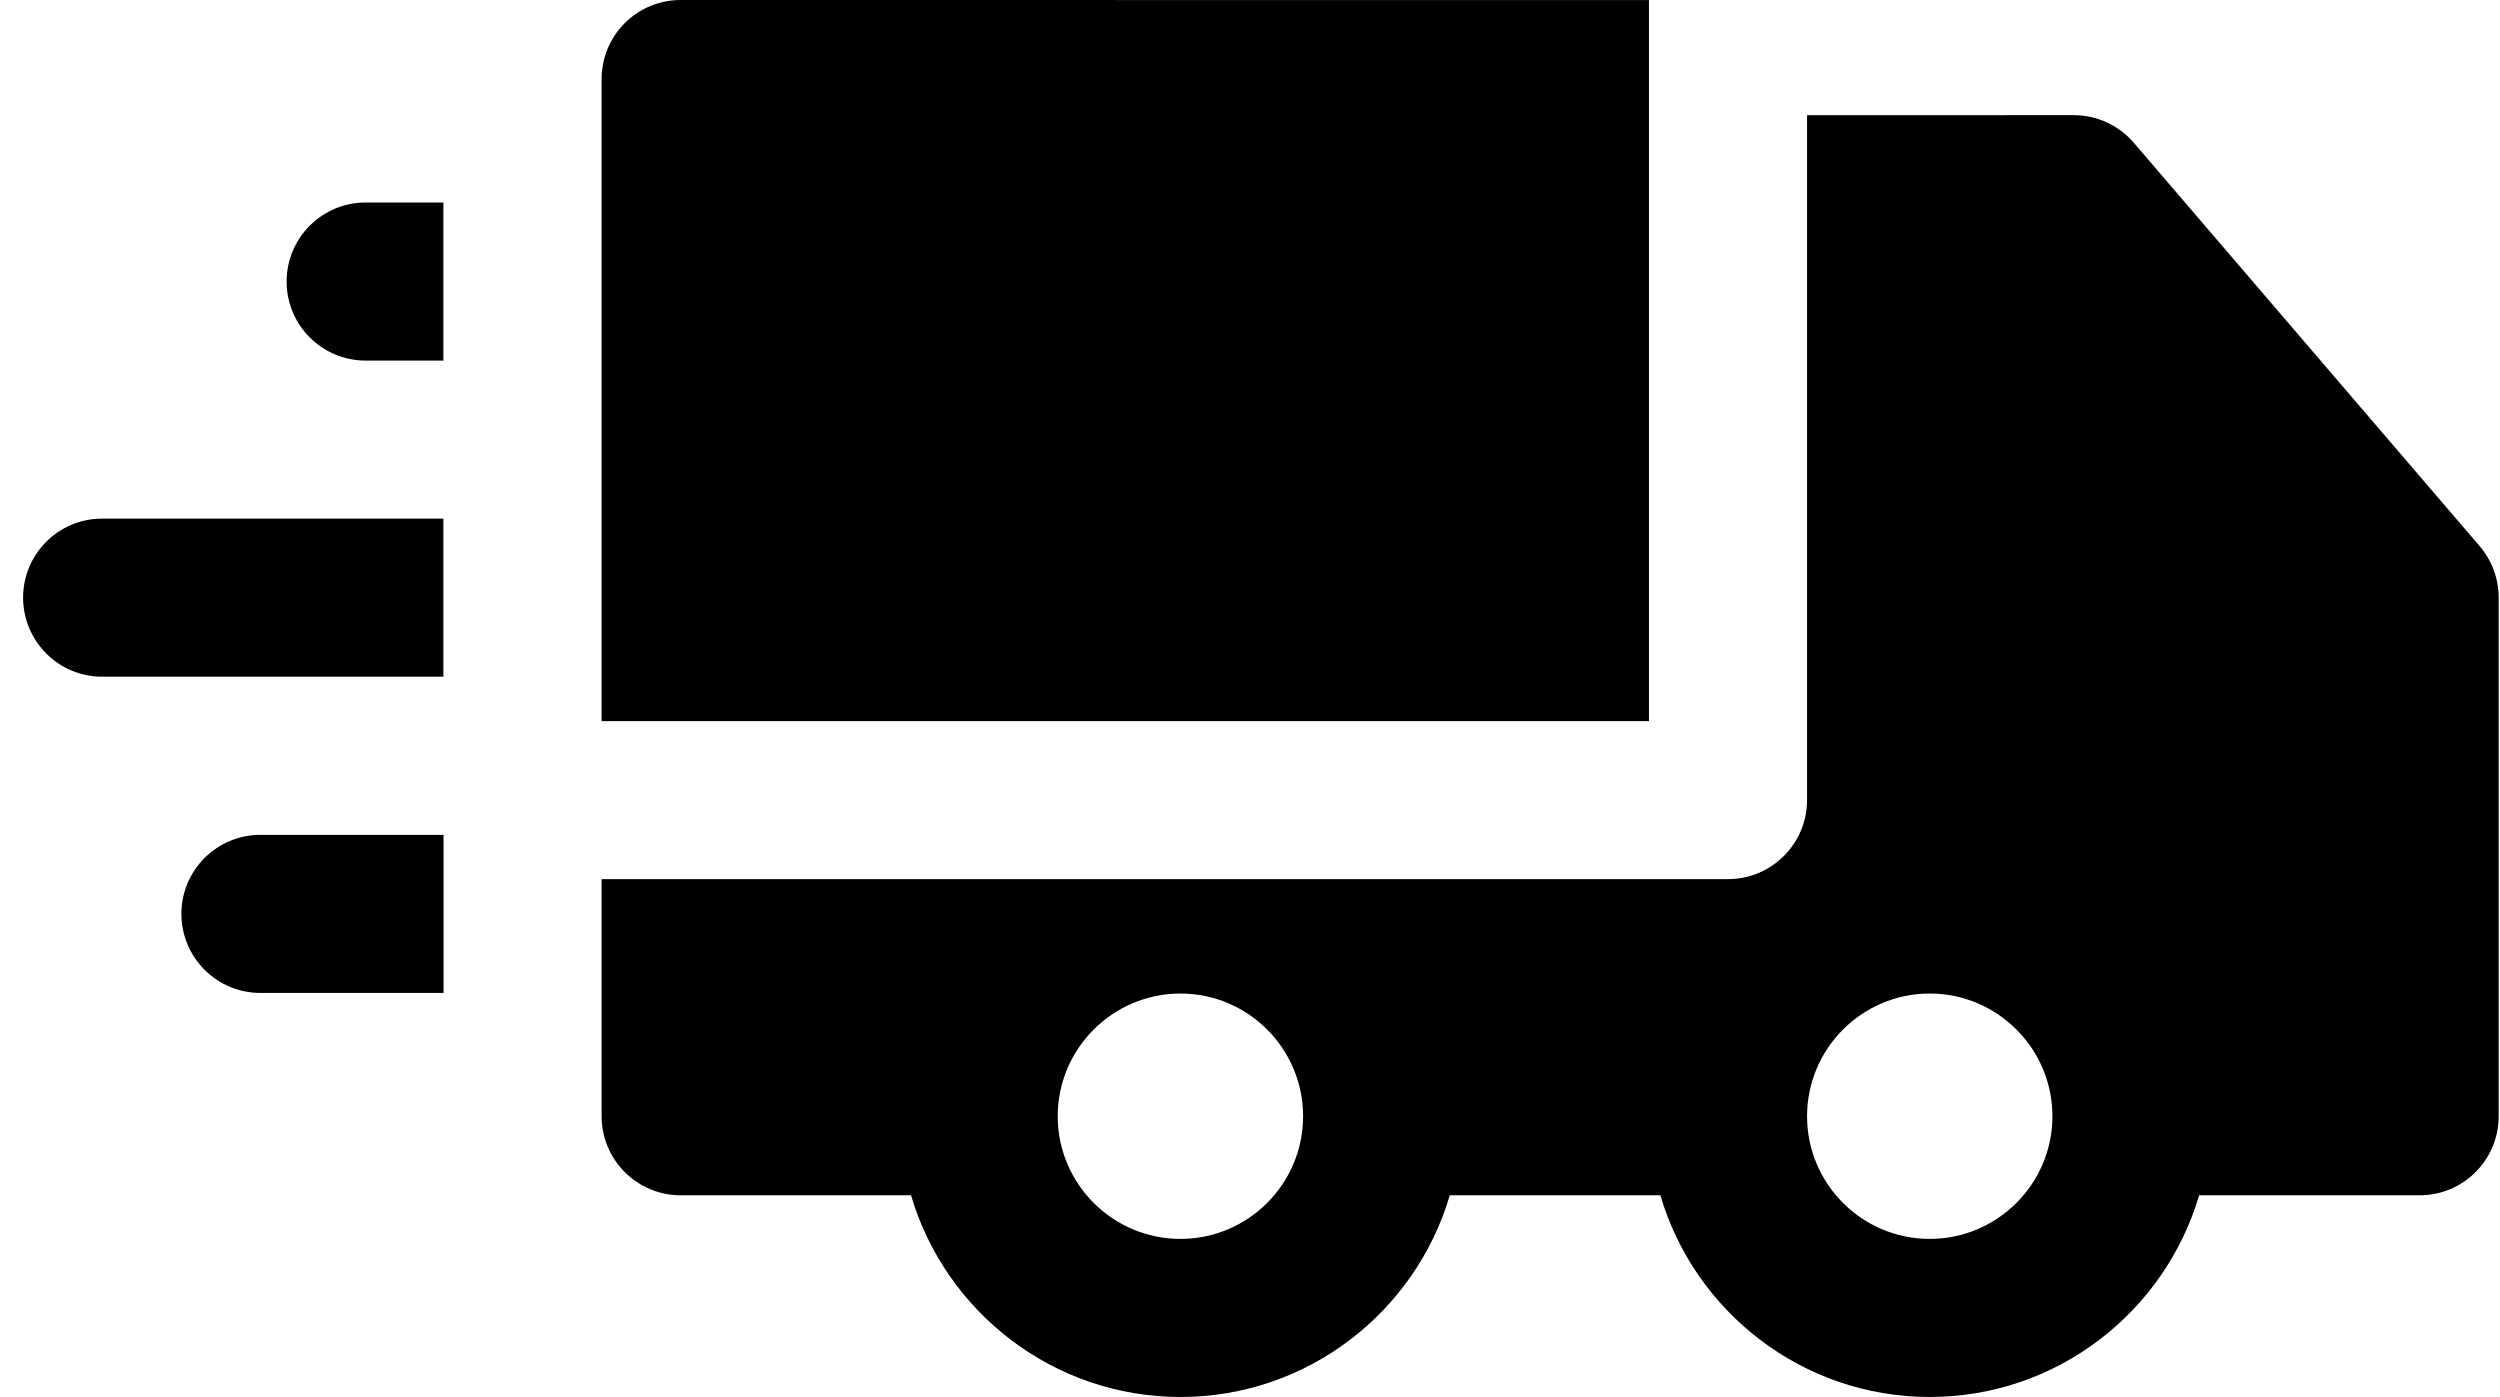
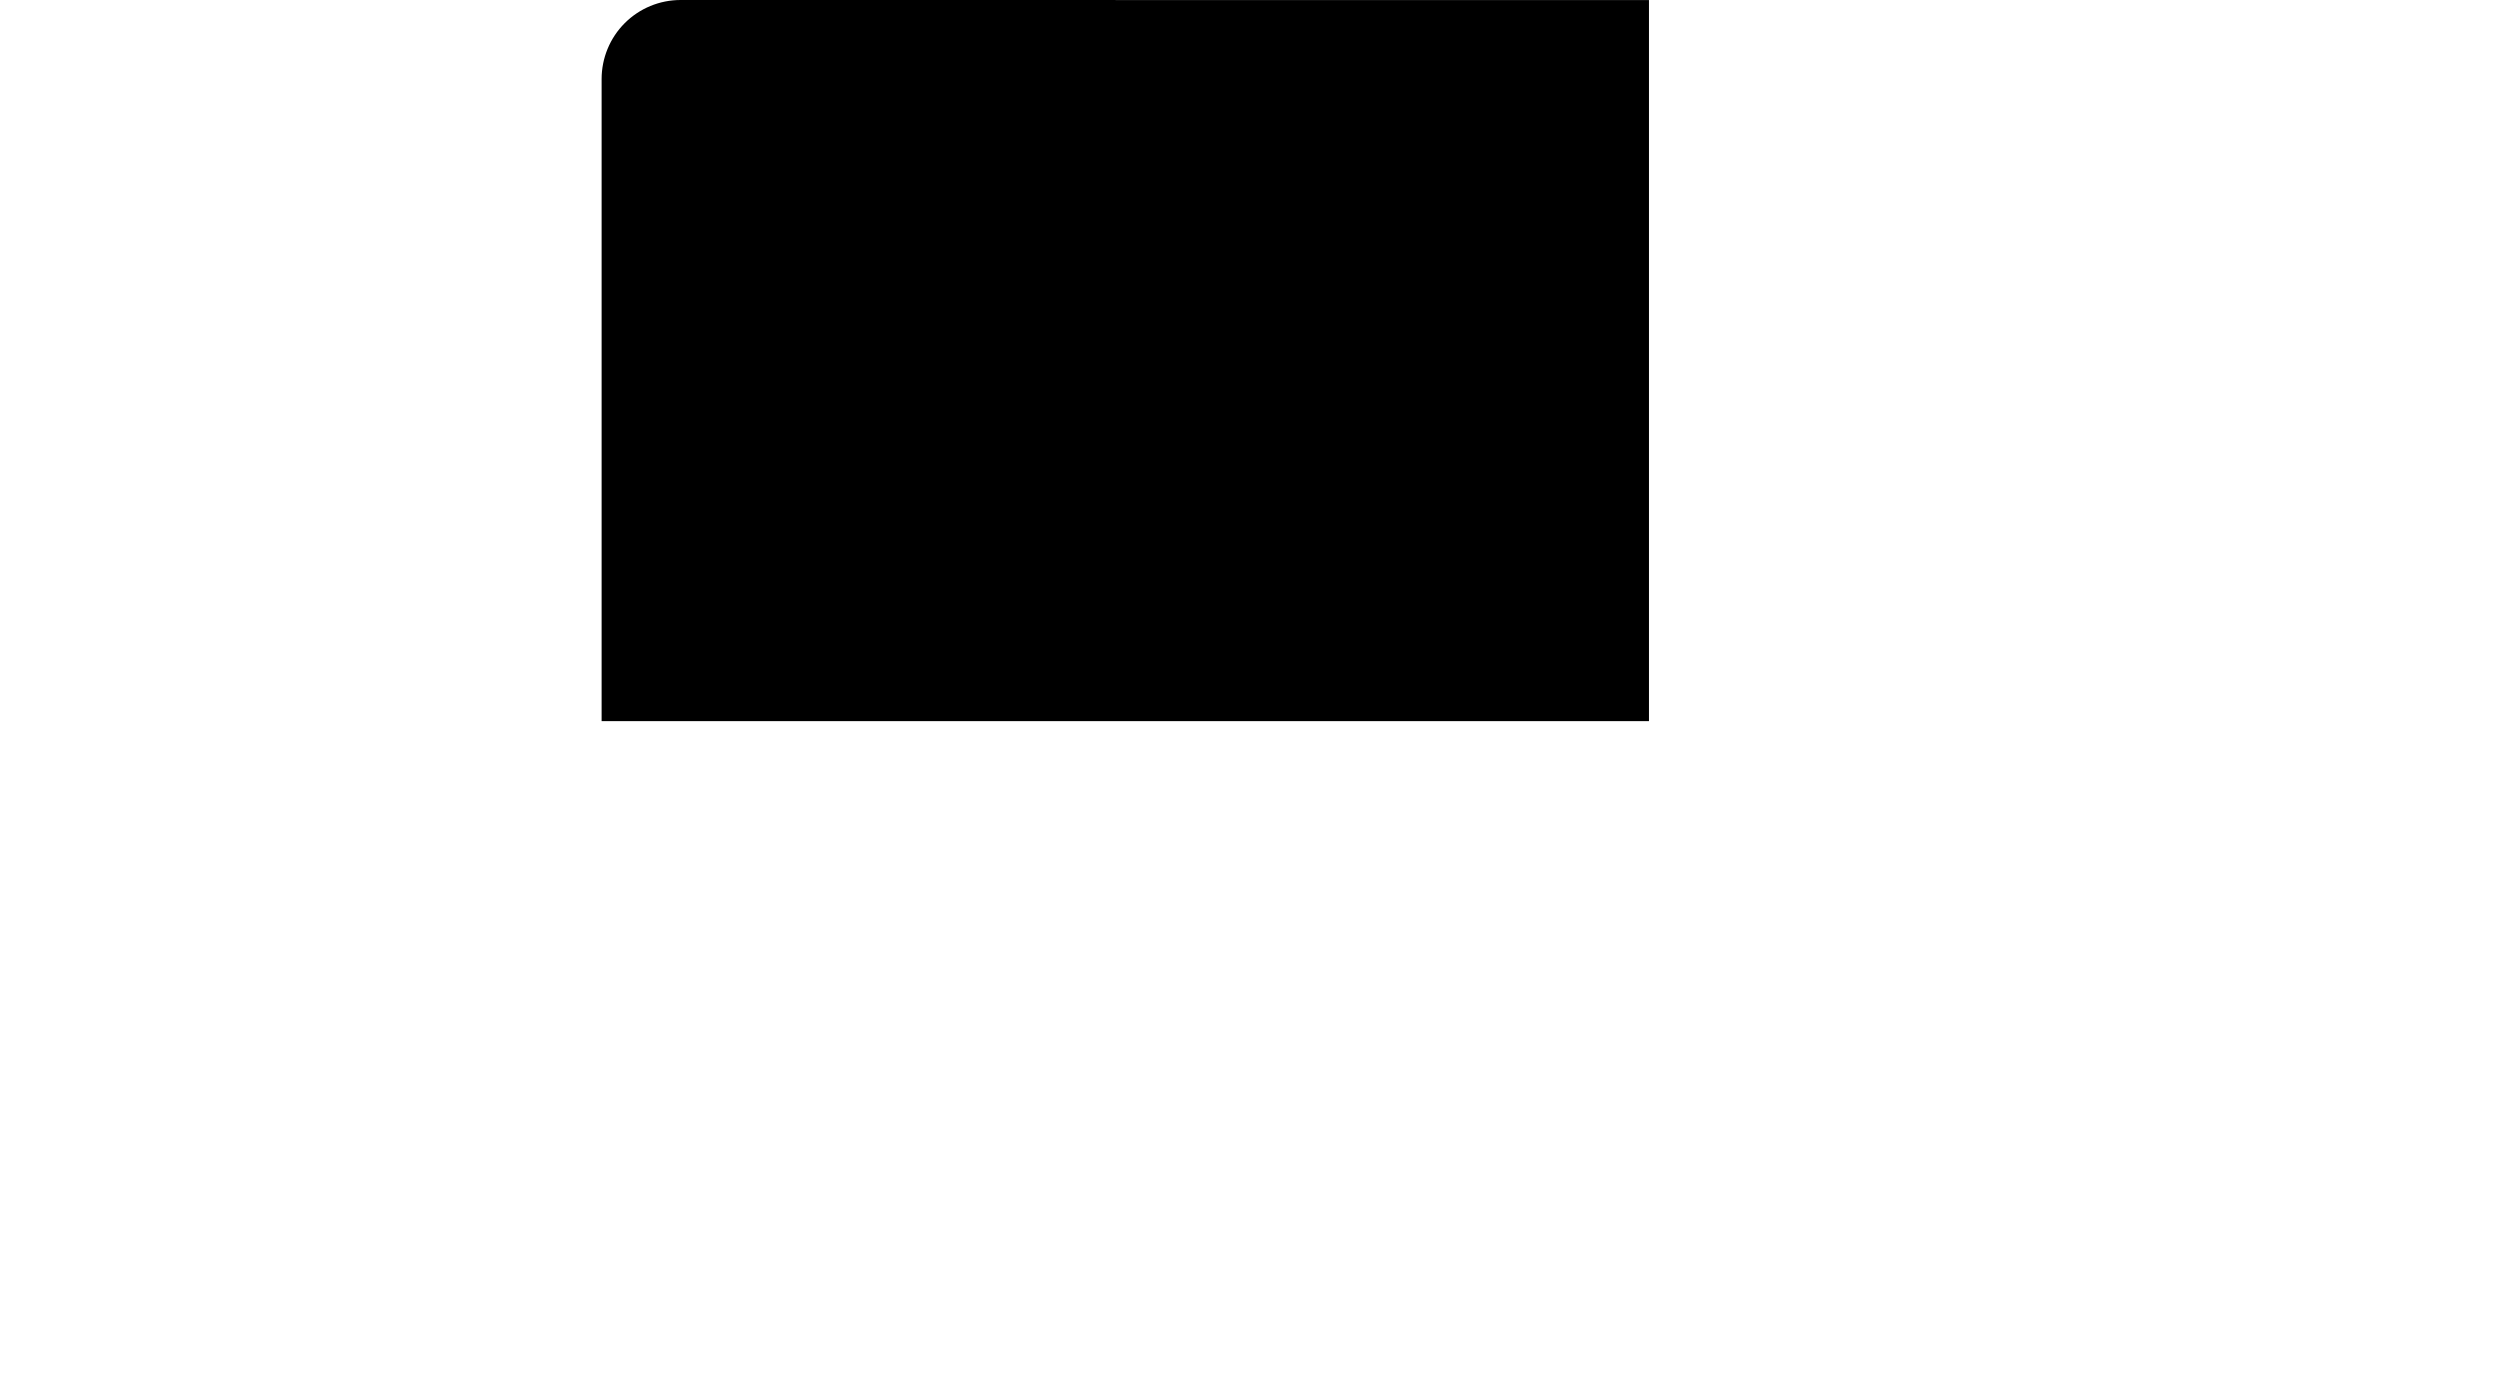
<svg xmlns="http://www.w3.org/2000/svg" width="34" height="19" viewBox="0 0 34 19" fill="none">
  <path d="M9.257 0C8.971 0 8.698 0.113 8.496 0.315C8.295 0.516 8.182 0.79 8.182 1.075V9.807H22.426V0.001L9.257 0Z" fill="black" />
-   <path d="M33.723 7.427L29.02 1.942C28.816 1.704 28.517 1.566 28.204 1.566L24.576 1.567V10.881C24.576 11.474 24.094 11.956 23.501 11.956H8.182V15.181C8.182 15.774 8.663 16.256 9.257 16.256H12.39C12.856 17.839 14.322 18.999 16.054 18.999C17.786 18.999 19.252 17.839 19.717 16.256H22.581C23.046 17.839 24.512 18.999 26.244 18.999C27.977 18.999 29.442 17.839 29.908 16.256H32.907C33.501 16.256 33.982 15.774 33.982 15.181V8.127C33.982 7.87 33.89 7.622 33.723 7.427ZM16.054 16.849C15.134 16.849 14.385 16.101 14.385 15.181C14.385 14.261 15.134 13.512 16.054 13.512C16.974 13.512 17.722 14.261 17.722 15.181C17.722 16.101 16.974 16.849 16.054 16.849ZM27.913 15.182C27.912 16.101 27.164 16.849 26.244 16.849C25.324 16.849 24.576 16.101 24.576 15.181C24.576 14.261 25.324 13.512 26.244 13.512C27.164 13.512 27.912 14.26 27.913 15.18C27.913 15.18 27.913 15.181 27.913 15.181C27.913 15.181 27.913 15.181 27.913 15.182Z" fill="black" />
-   <path d="M1.39 7.053C0.796 7.053 0.314 7.534 0.314 8.128C0.315 8.721 0.796 9.203 1.389 9.203L6.03 9.203V7.053L1.39 7.053Z" fill="black" />
-   <path d="M6.03 2.754H4.973C4.38 2.754 3.898 3.235 3.898 3.829C3.898 4.423 4.38 4.904 4.973 4.904H6.03L6.03 2.754Z" fill="black" />
-   <path d="M6.032 11.354H3.542C2.948 11.354 2.467 11.835 2.467 12.428C2.467 13.022 2.948 13.504 3.542 13.504H6.032L6.032 11.354Z" fill="black" />
</svg>